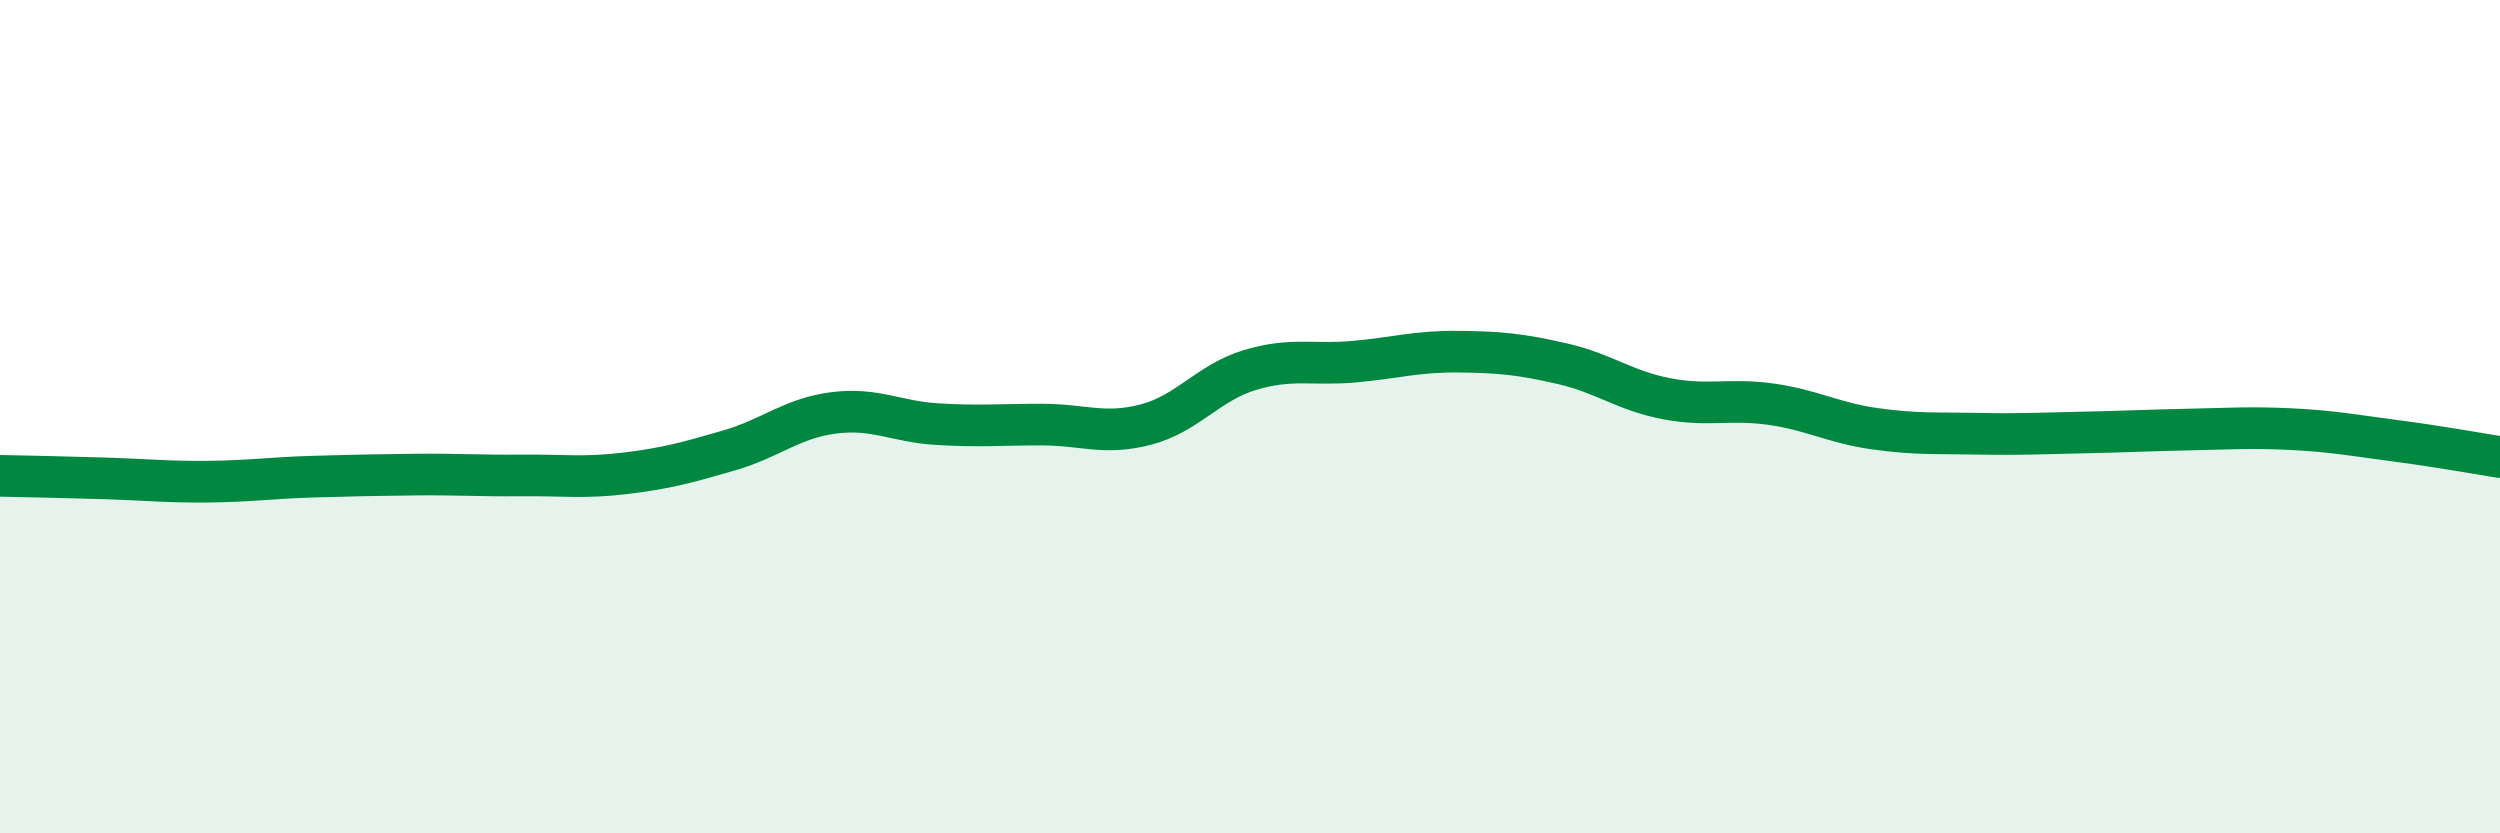
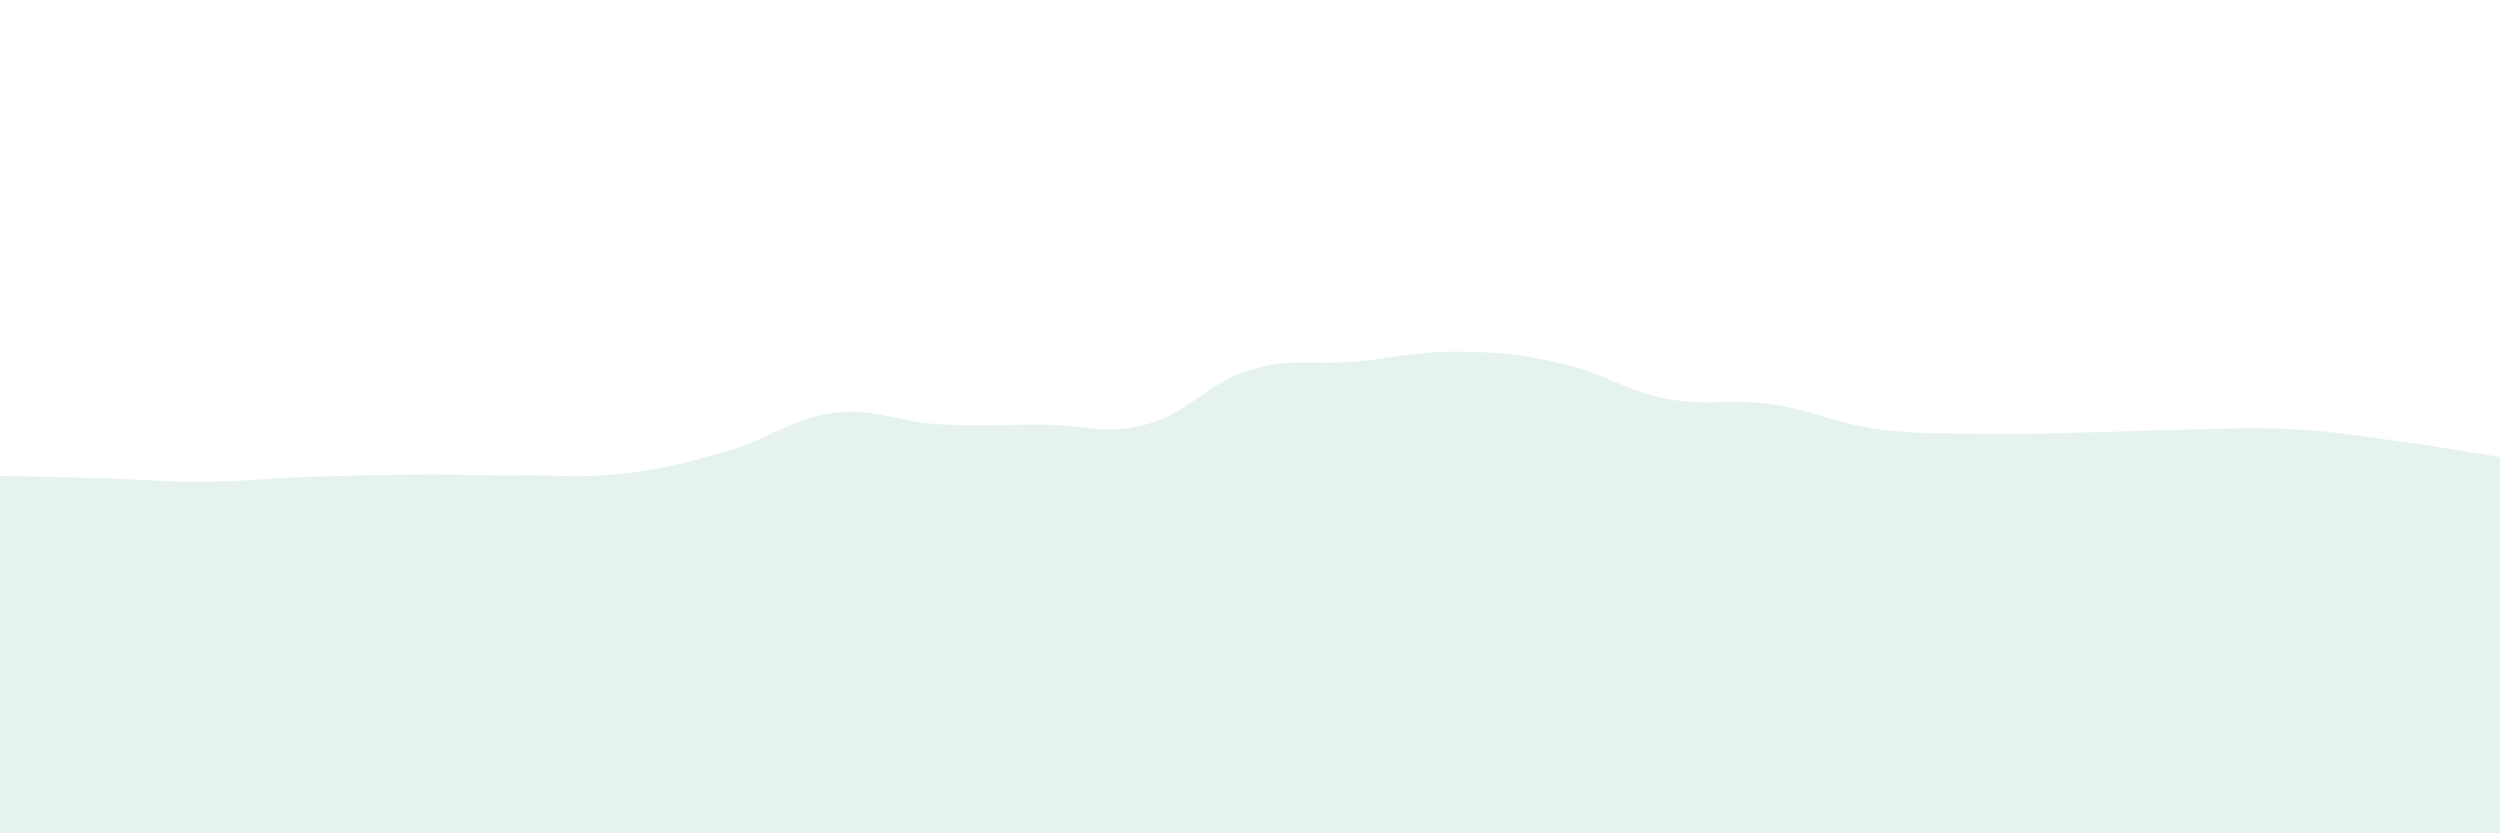
<svg xmlns="http://www.w3.org/2000/svg" width="60" height="20" viewBox="0 0 60 20">
  <path d="M 0,11.42 C 0.5,11.43 1.5,11.45 2.5,11.48 C 3.5,11.51 4,11.57 5,11.56 C 6,11.55 6.5,11.47 7.5,11.44 C 8.5,11.41 9,11.4 10,11.39 C 11,11.38 11.5,11.42 12.5,11.41 C 13.5,11.4 14,11.48 15,11.36 C 16,11.24 16.5,11.1 17.5,10.81 C 18.5,10.52 19,10.04 20,9.91 C 21,9.78 21.5,10.12 22.5,10.18 C 23.5,10.24 24,10.19 25,10.19 C 26,10.19 26.5,10.45 27.5,10.19 C 28.5,9.93 29,9.18 30,8.88 C 31,8.58 31.5,8.77 32.5,8.68 C 33.5,8.59 34,8.43 35,8.44 C 36,8.45 36.5,8.5 37.5,8.73 C 38.5,8.96 39,9.38 40,9.57 C 41,9.76 41.5,9.56 42.5,9.7 C 43.5,9.84 44,10.15 45,10.29 C 46,10.43 46.5,10.39 47.5,10.41 C 48.5,10.43 49,10.4 50,10.38 C 51,10.36 51.5,10.33 52.5,10.31 C 53.5,10.29 54,10.25 55,10.3 C 56,10.35 56.5,10.45 57.5,10.58 C 58.5,10.71 59.5,10.89 60,10.97L60 20L0 20Z" fill="#008740" opacity="0.1" stroke-linecap="round" stroke-linejoin="round" />
-   <path d="M 0,11.42 C 0.5,11.43 1.5,11.45 2.5,11.48 C 3.5,11.51 4,11.57 5,11.56 C 6,11.55 6.5,11.47 7.5,11.44 C 8.5,11.41 9,11.4 10,11.39 C 11,11.38 11.5,11.42 12.5,11.41 C 13.5,11.4 14,11.48 15,11.36 C 16,11.24 16.5,11.1 17.5,10.81 C 18.5,10.52 19,10.04 20,9.91 C 21,9.78 21.5,10.12 22.5,10.18 C 23.5,10.24 24,10.19 25,10.19 C 26,10.19 26.5,10.45 27.5,10.19 C 28.5,9.93 29,9.18 30,8.88 C 31,8.58 31.5,8.77 32.5,8.68 C 33.5,8.59 34,8.43 35,8.44 C 36,8.45 36.5,8.5 37.5,8.73 C 38.5,8.96 39,9.38 40,9.57 C 41,9.76 41.5,9.56 42.5,9.7 C 43.5,9.84 44,10.15 45,10.29 C 46,10.43 46.5,10.39 47.5,10.41 C 48.5,10.43 49,10.4 50,10.38 C 51,10.36 51.5,10.33 52.5,10.31 C 53.5,10.29 54,10.25 55,10.3 C 56,10.35 56.5,10.45 57.5,10.58 C 58.5,10.71 59.5,10.89 60,10.97" stroke="#008740" stroke-width="1" fill="none" stroke-linecap="round" stroke-linejoin="round" />
</svg>